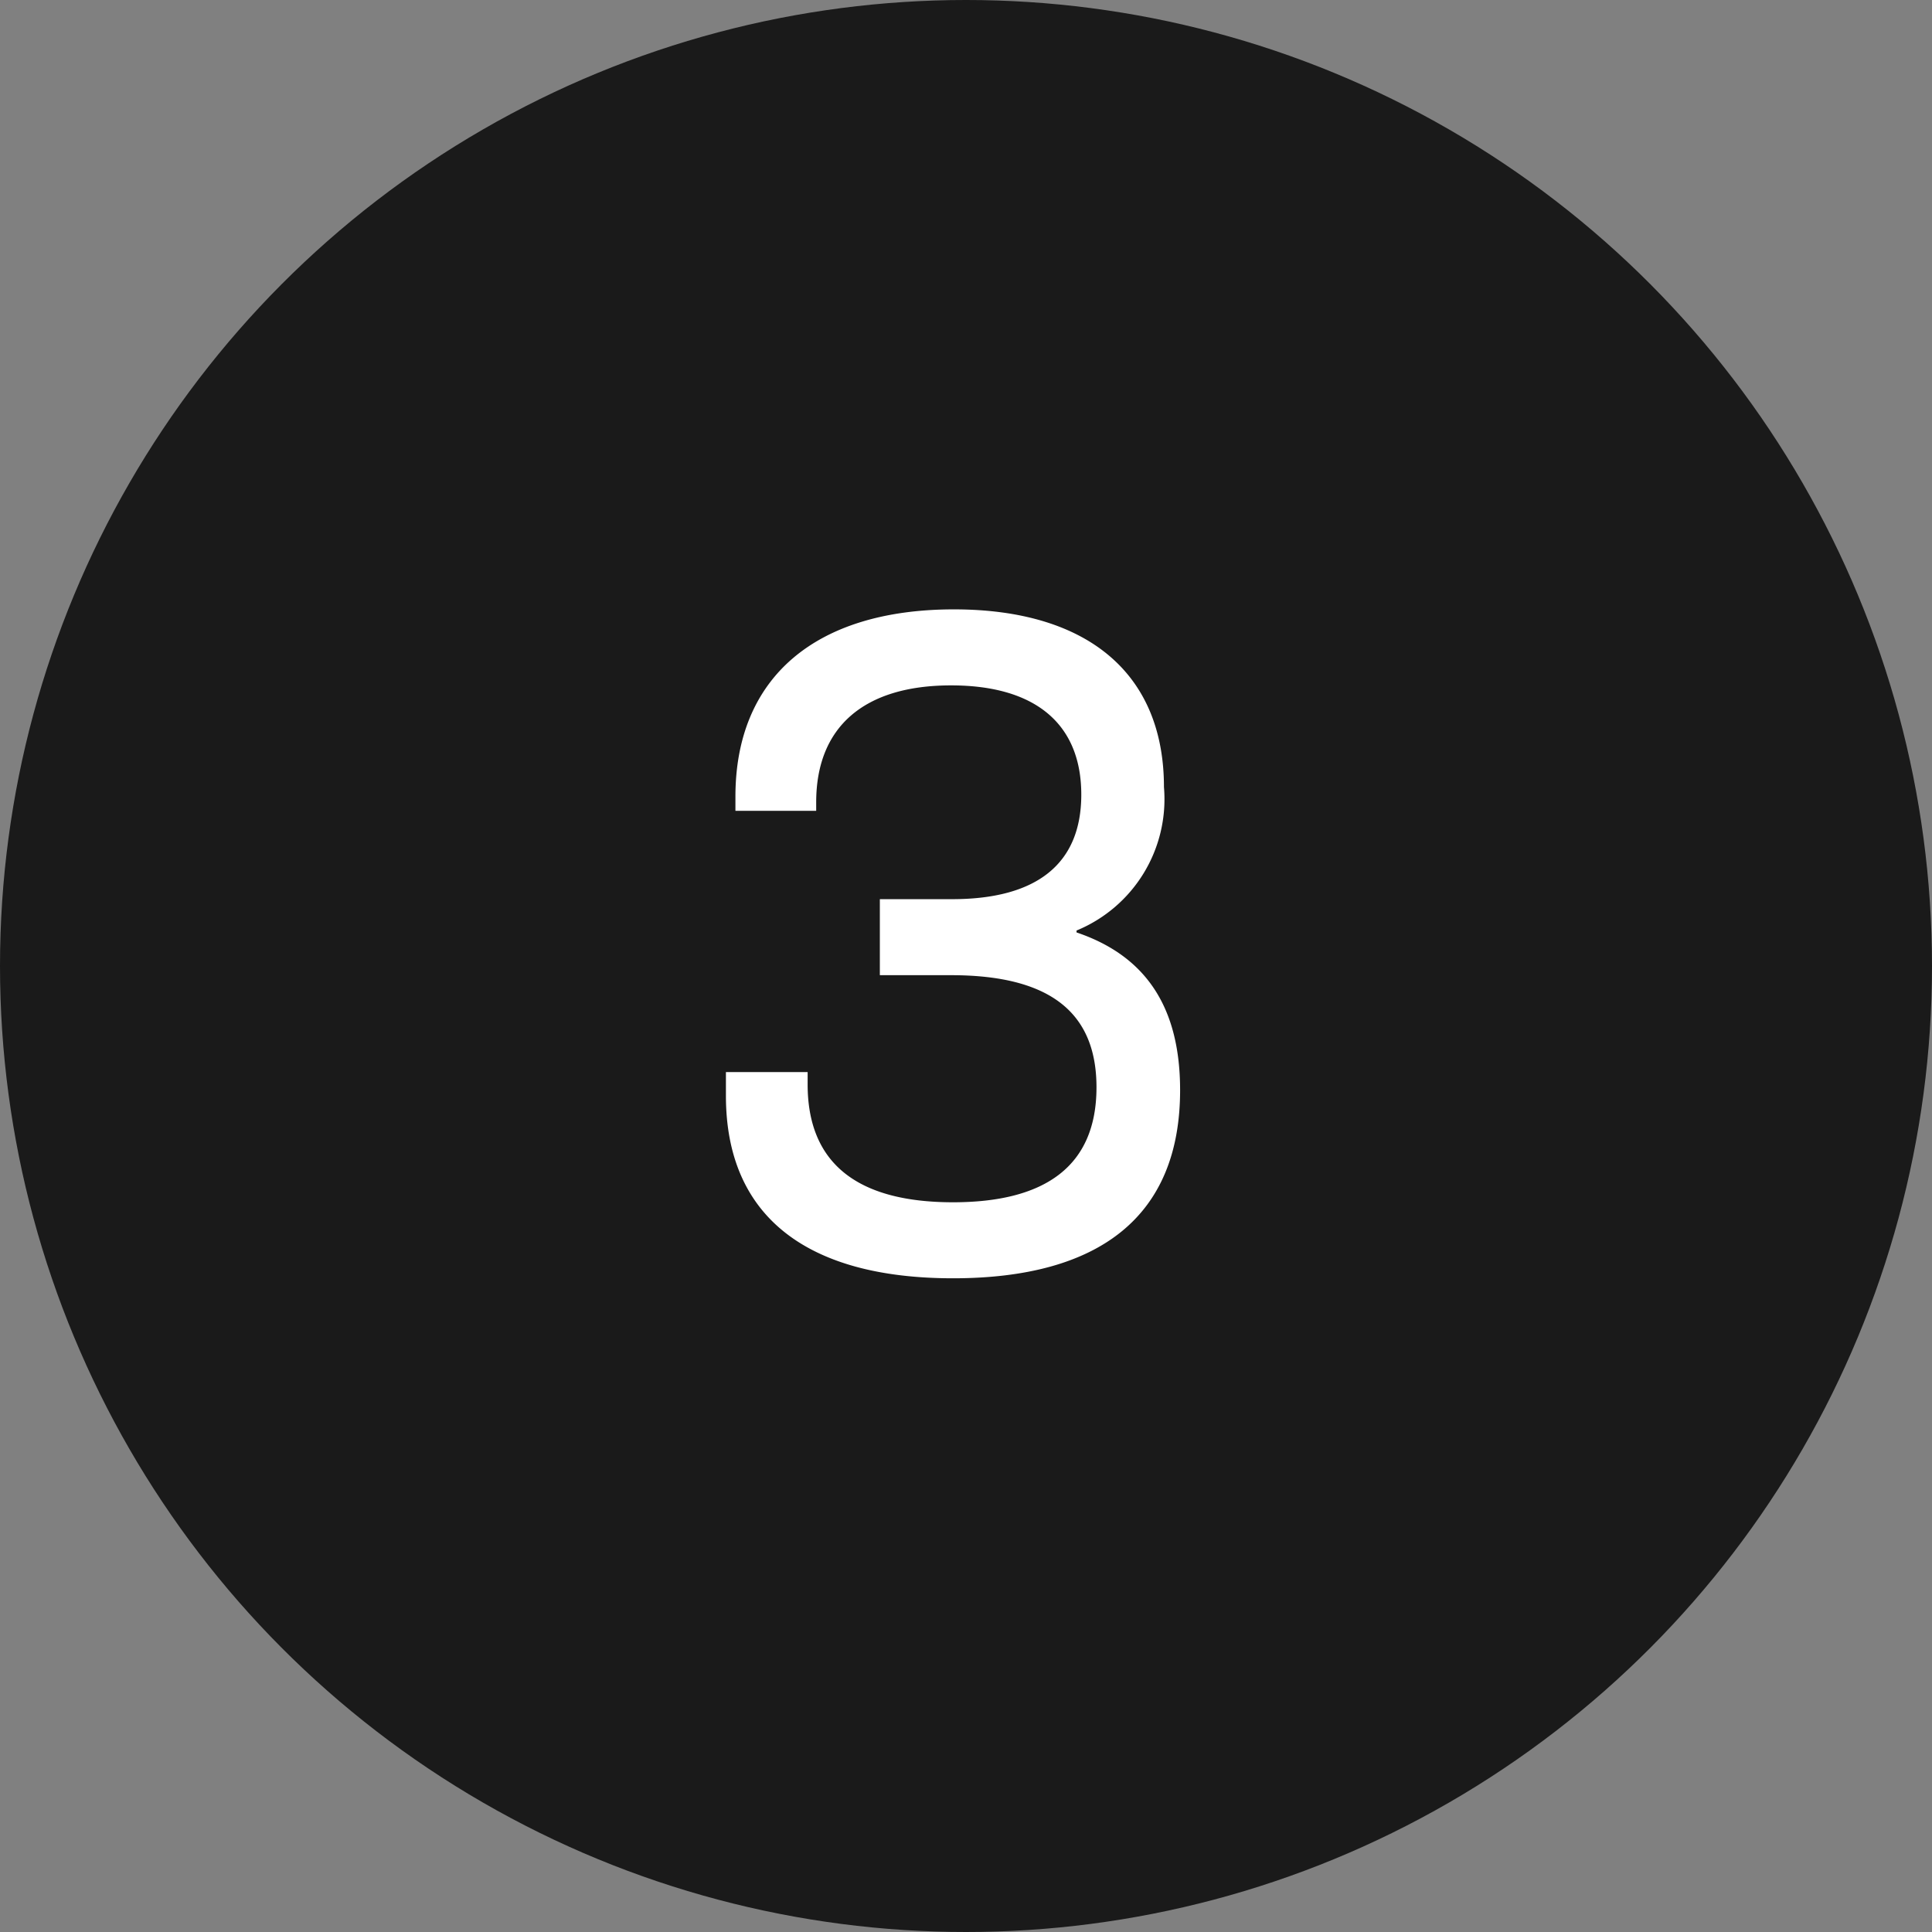
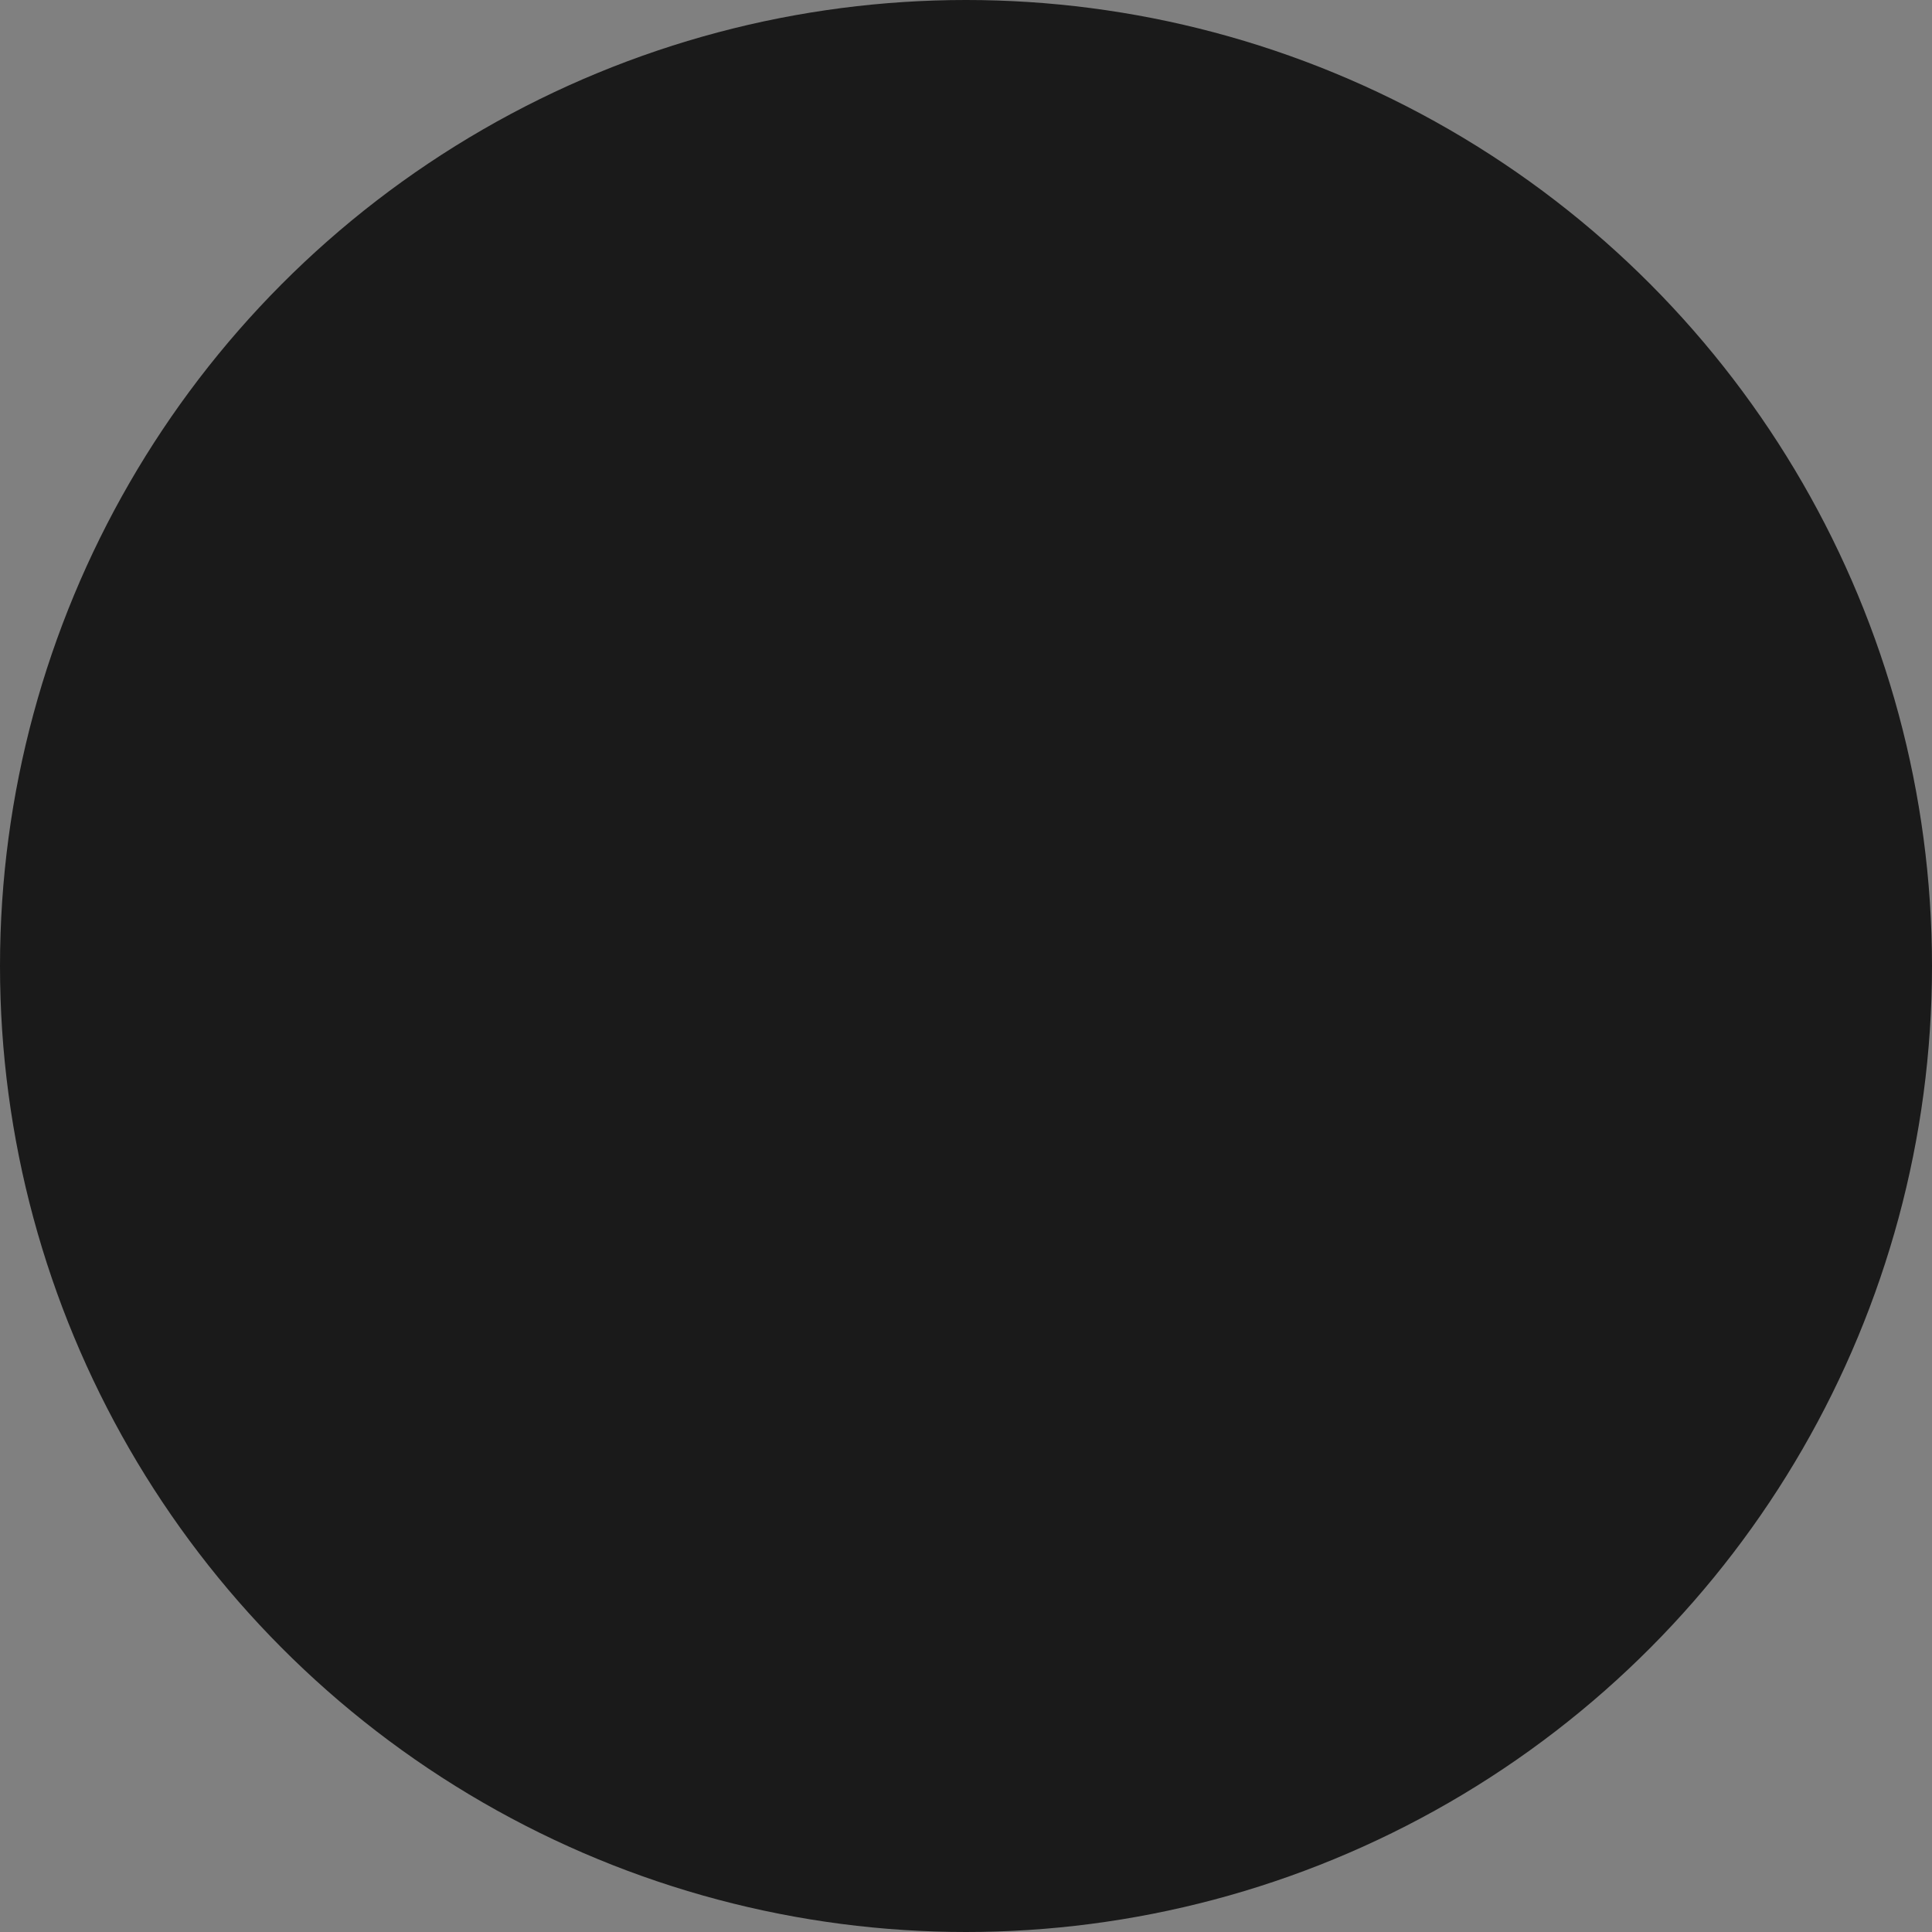
<svg xmlns="http://www.w3.org/2000/svg" width="61" height="61" viewBox="0 0 61 61">
  <rect x="0" y="0" width="61" height="61" fill="#808080" stroke="none" />
  <g id="Gruppe_3" data-name="Gruppe 3" transform="translate(-354 -120)">
    <circle id="Ellipse_3" data-name="Ellipse 3" cx="30.5" cy="30.5" r="30.5" transform="translate(354 120)" fill="#1a1a1a" />
-     <path id="Pfad_3" data-name="Pfad 3" d="M.09.36c4.62,0,7.17-1.95,7.17-5.94,0-2.58-1.05-4.23-3.27-4.98v-.06a4.485,4.485,0,0,0,2.76-4.53c0-3.6-2.43-5.61-6.63-5.61-4.38,0-6.9,2.16-6.9,5.91v.45h2.55v-.27c0-2.37,1.5-3.69,4.26-3.69,2.64,0,4.11,1.2,4.11,3.45,0,2.19-1.41,3.3-4.08,3.3H-2.22v2.4H.03c3.15,0,4.59,1.2,4.59,3.54C4.62-3.18,3-2.04.09-2.04-2.97-2.04-4.5-3.3-4.5-5.76v-.39H-7.08v.75C-7.08-1.65-4.59.36.09.36Z" transform="translate(384 160)" fill="#fff" />
  </g>
</svg>